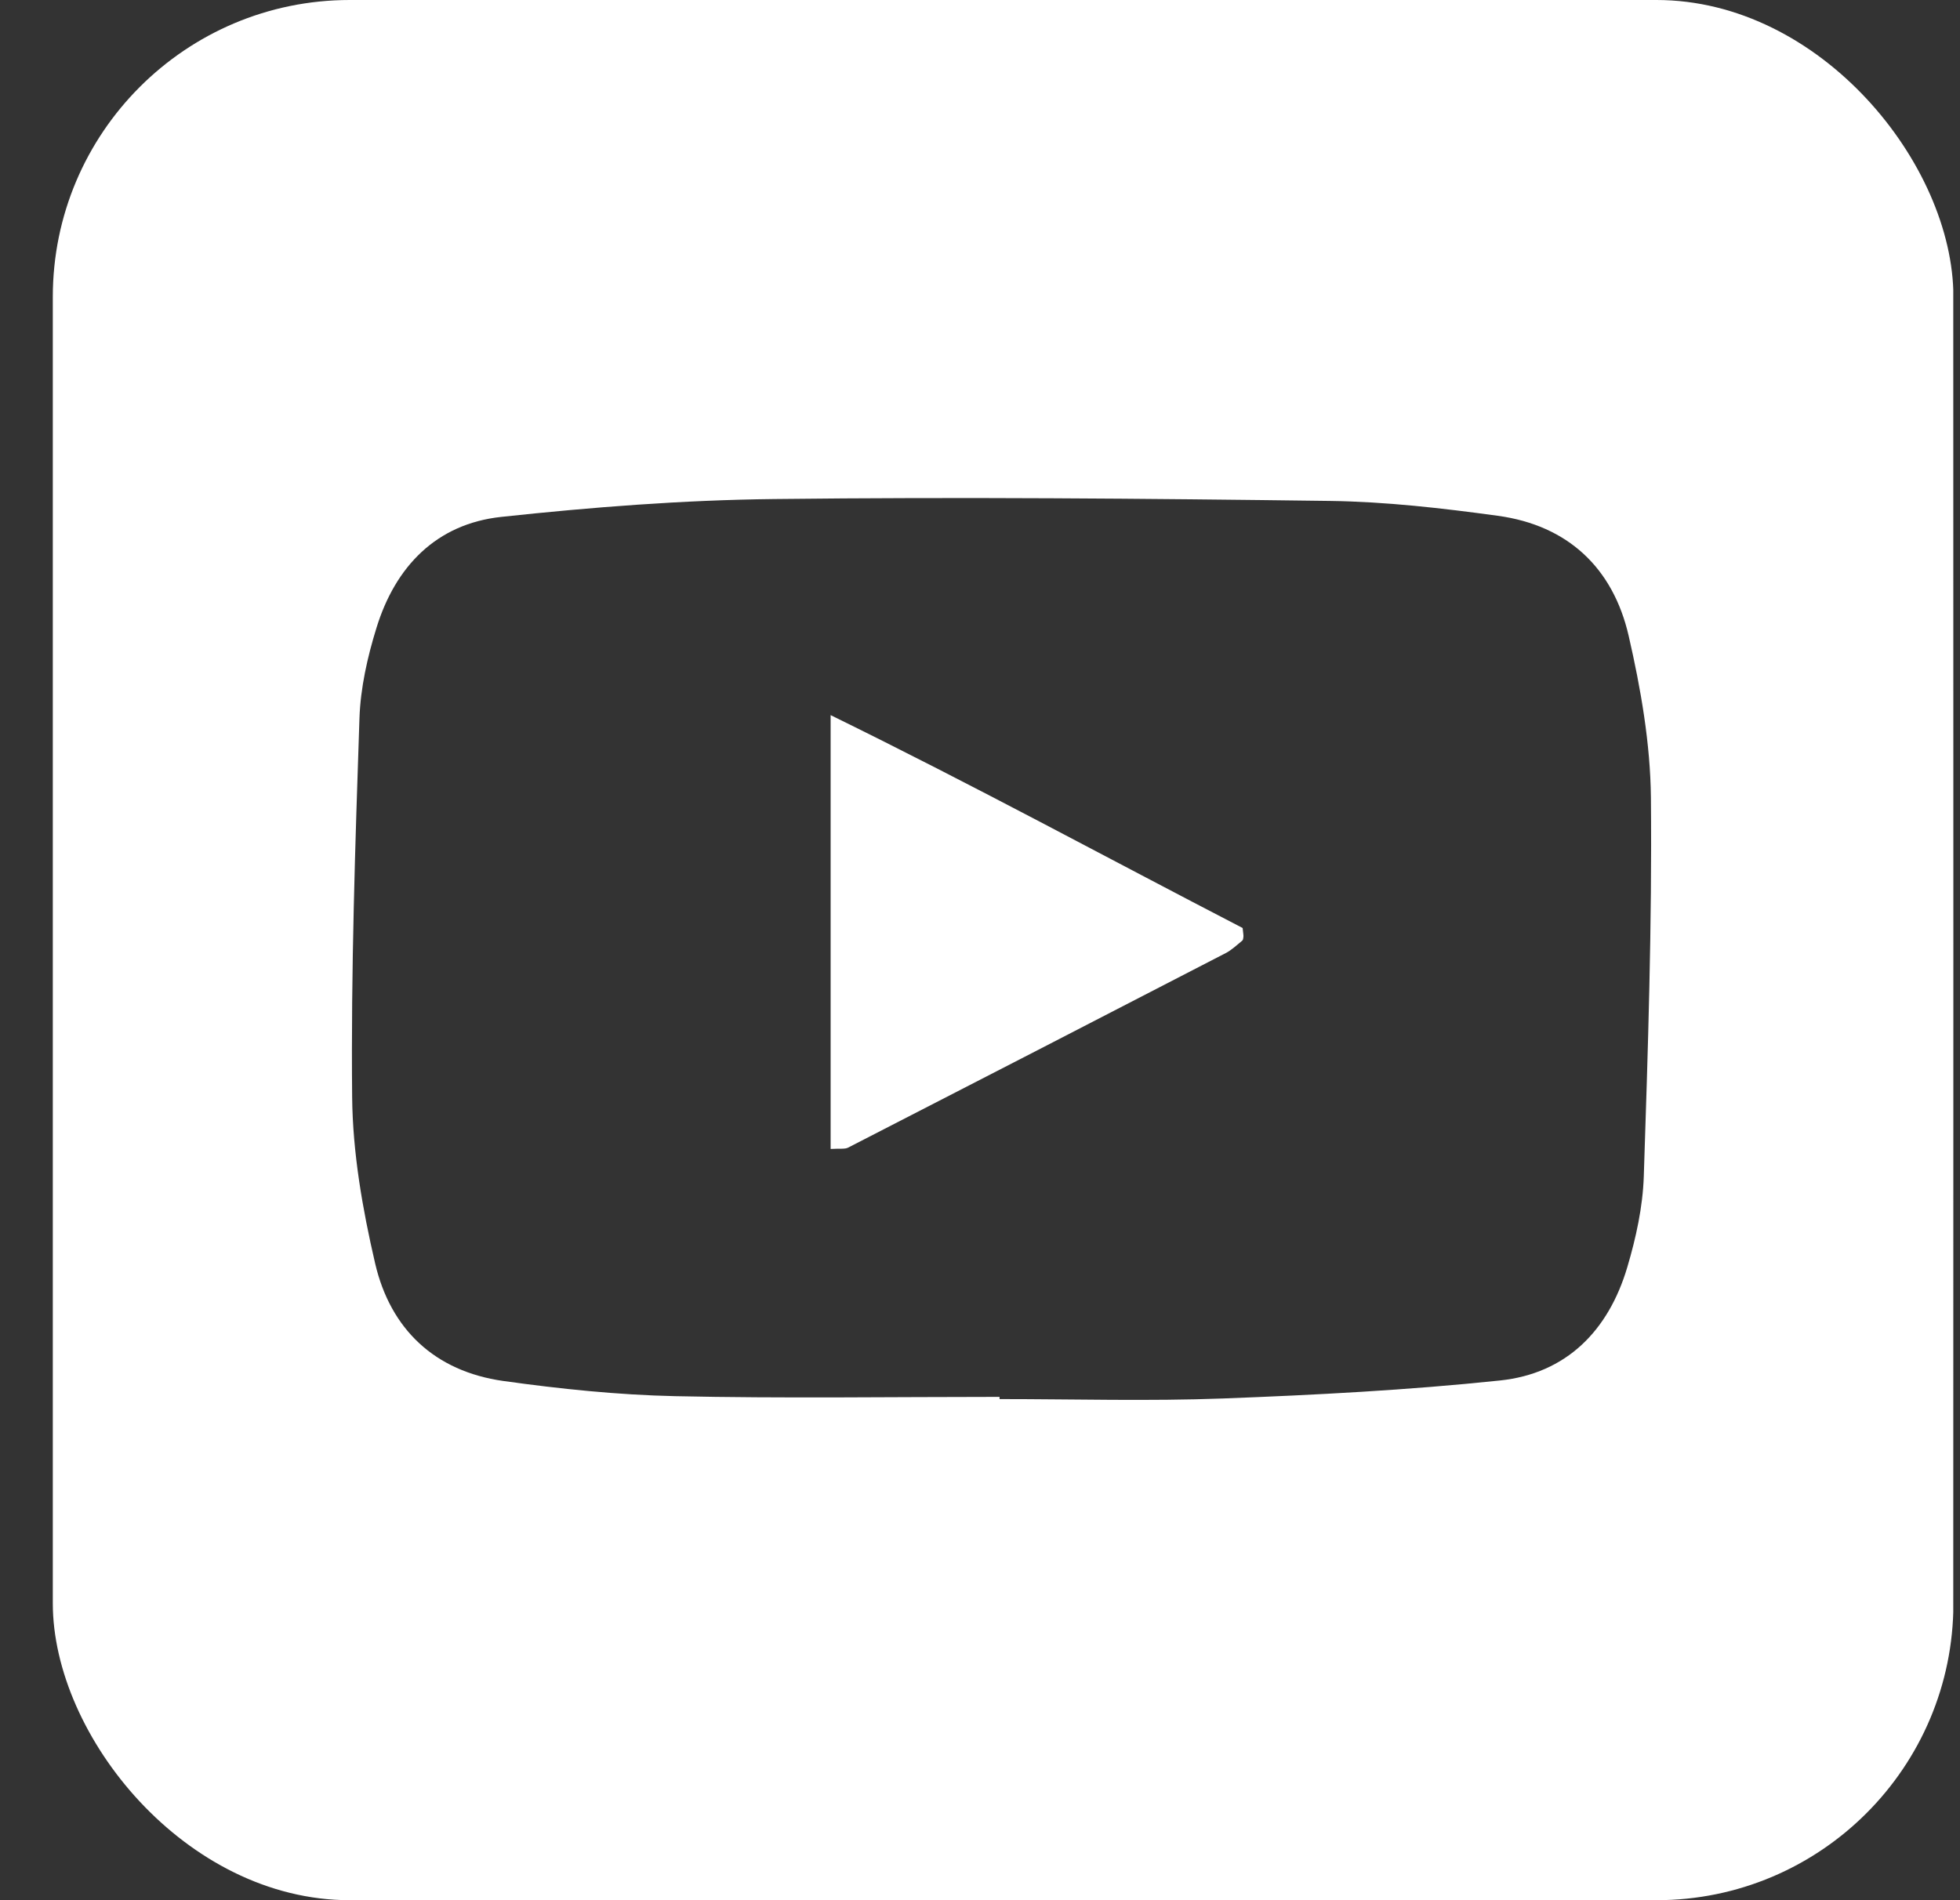
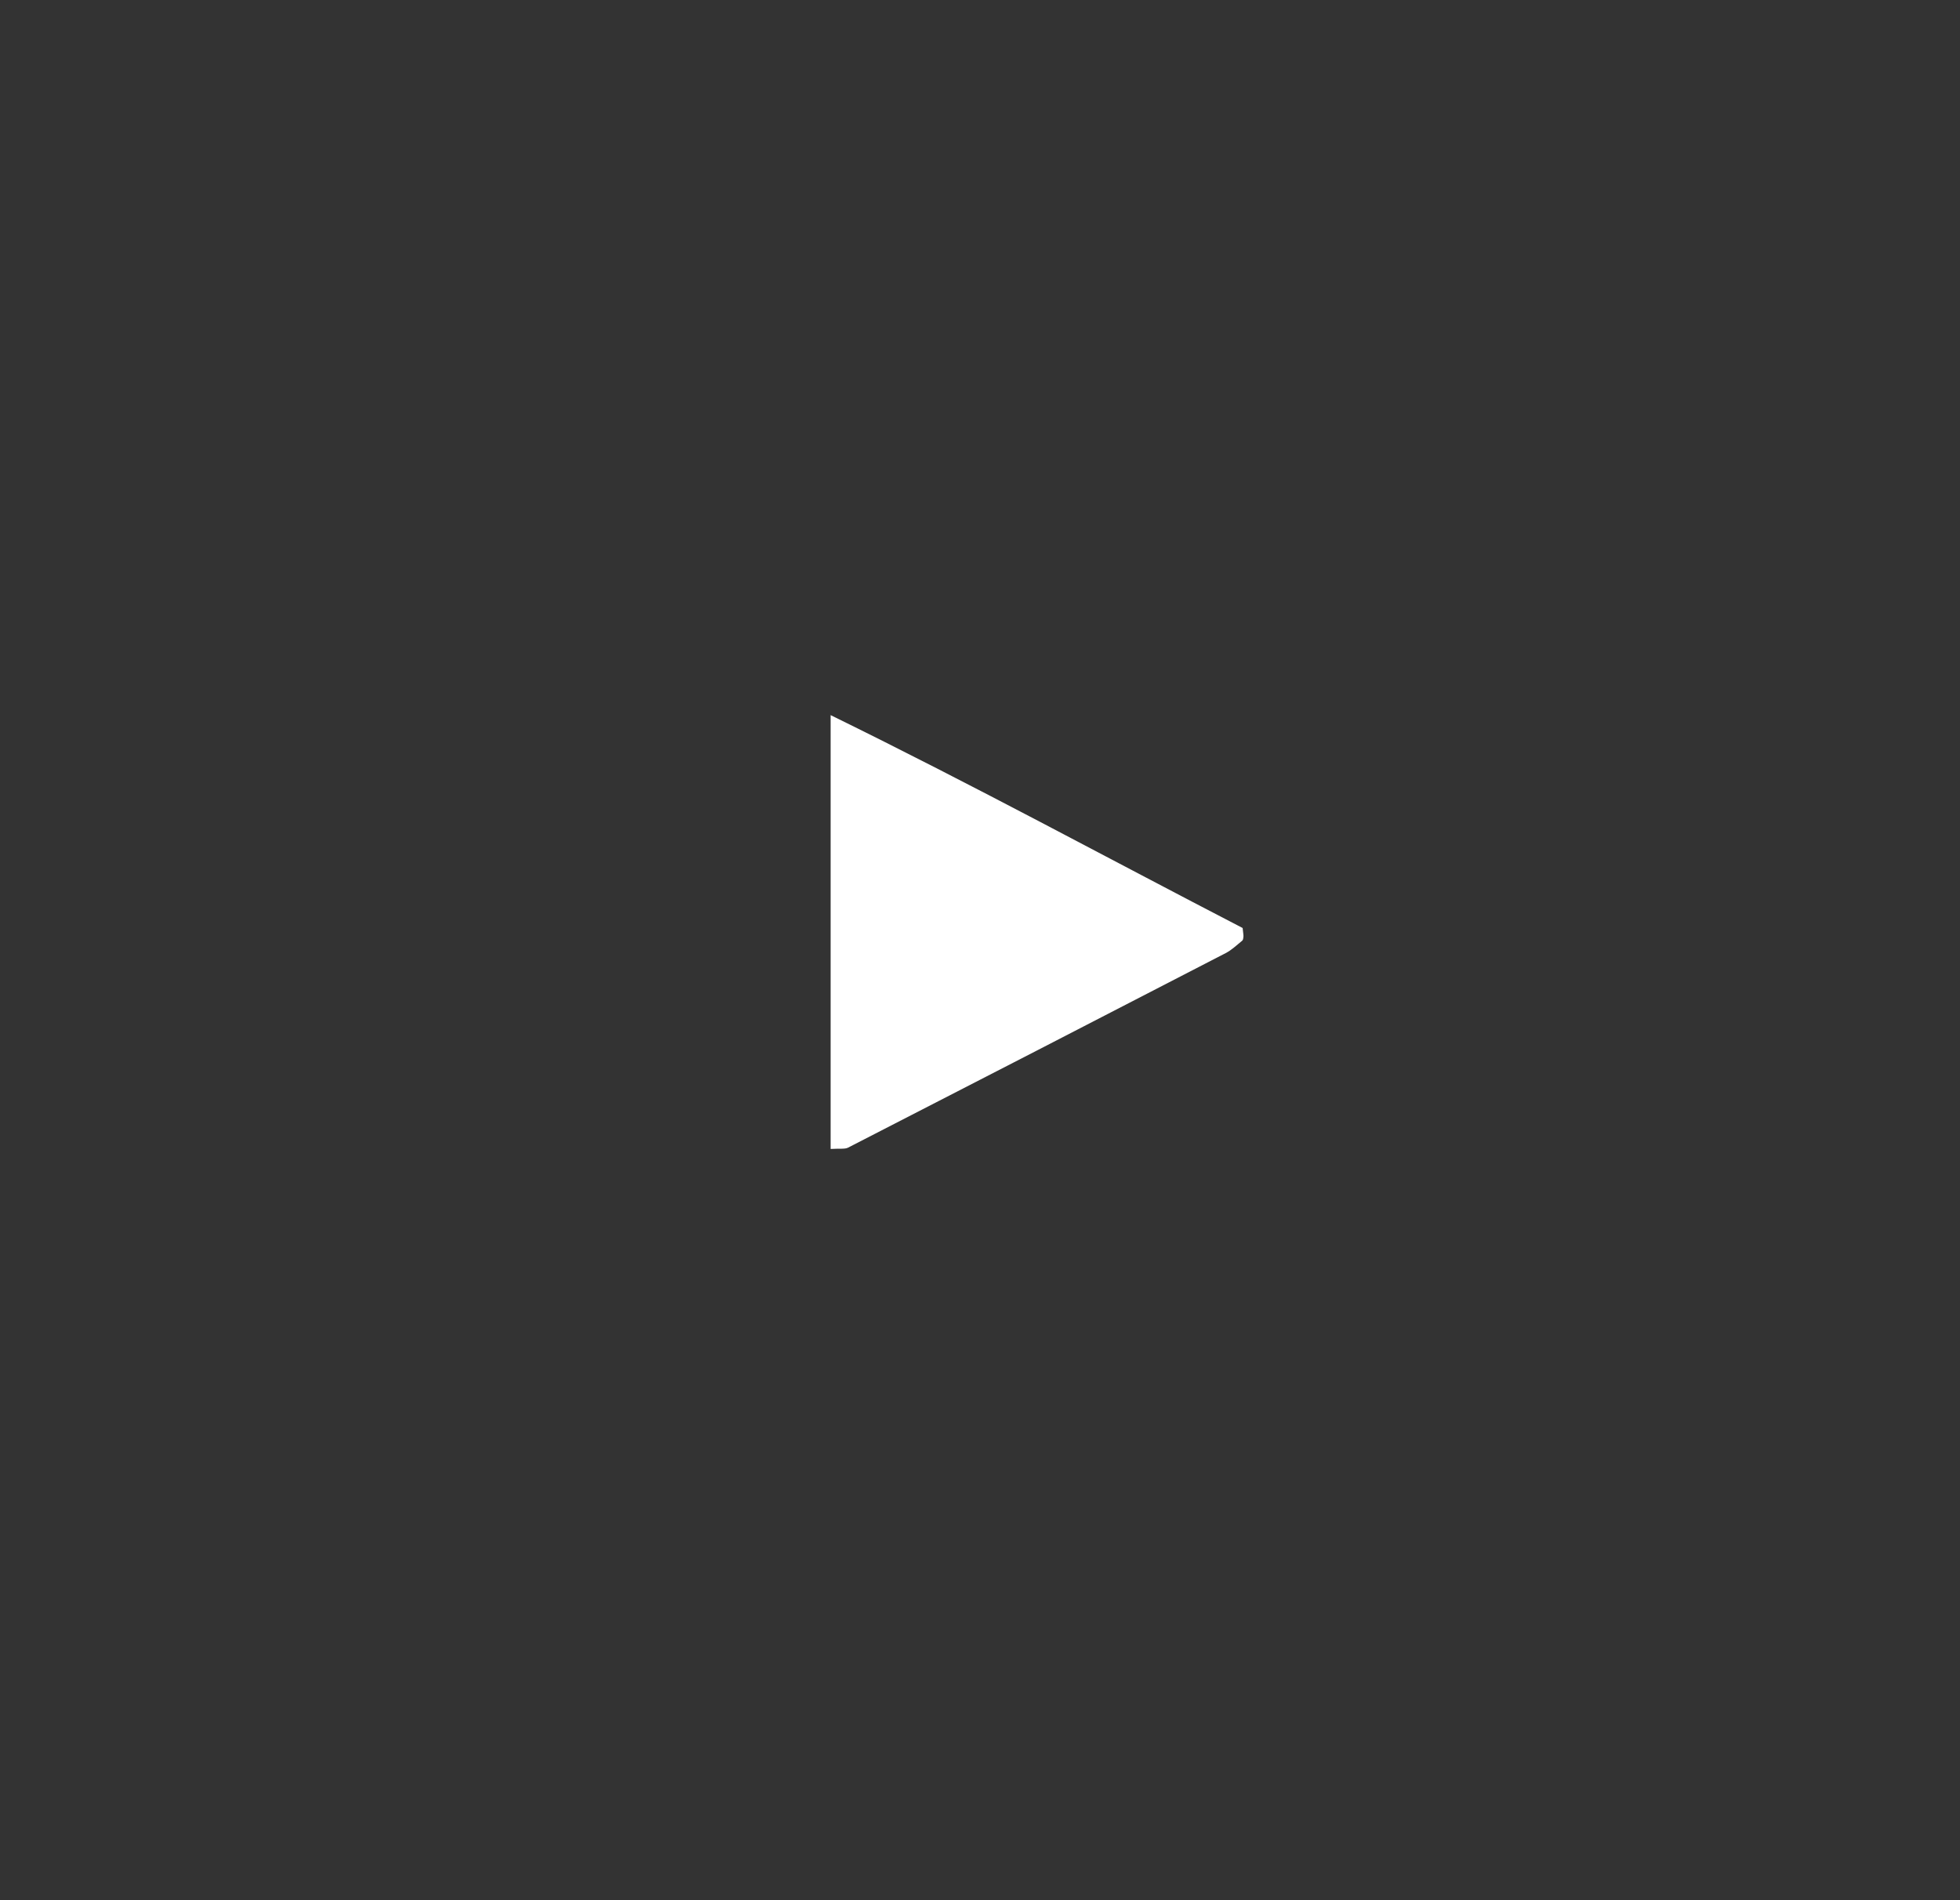
<svg xmlns="http://www.w3.org/2000/svg" width="33" height="32" viewBox="0 0 33 32" fill="none">
  <rect x="0" y="0" width="33" height="32" fill="#333333" stroke="none" />
  <g clip-path="url(#clip0_1143_94)">
-     <path d="M0.889 31.949C0.889 21.31 0.889 10.673 0.889 0C11.539 0 22.189 0 32.837 0C32.855 0.211 32.886 0.422 32.886 0.633C32.889 10.8 32.889 20.966 32.886 31.133C32.886 31.385 32.853 31.638 32.833 31.946C32.478 31.966 32.179 31.997 31.879 31.997C21.807 32 11.736 32 1.663 31.997C1.405 31.997 1.146 31.964 0.887 31.947L0.889 31.949ZM16.829 23.524C16.829 23.537 16.829 23.548 16.829 23.561C18.083 23.561 19.338 23.598 20.589 23.551C22.146 23.492 23.705 23.411 25.254 23.248C26.374 23.131 27.082 22.407 27.398 21.341C27.545 20.846 27.659 20.325 27.676 19.812C27.746 17.687 27.816 15.561 27.796 13.435C27.787 12.523 27.626 11.598 27.421 10.706C27.158 9.565 26.398 8.847 25.218 8.686C24.283 8.558 23.338 8.449 22.396 8.436C19.275 8.395 16.151 8.368 13.031 8.404C11.498 8.421 9.961 8.541 8.437 8.705C7.347 8.823 6.657 9.54 6.339 10.572C6.186 11.065 6.069 11.587 6.052 12.099C5.981 14.224 5.908 16.351 5.929 18.476C5.938 19.412 6.103 20.36 6.316 21.276C6.574 22.387 7.323 23.093 8.472 23.256C9.431 23.39 10.399 23.491 11.365 23.512C13.185 23.552 15.006 23.524 16.828 23.524H16.829Z" fill="white" />
    <path d="M13.985 19.349V12.043C16.411 13.232 18.673 14.464 20.922 15.628C20.933 15.732 20.938 15.755 20.935 15.777C20.933 15.8 20.93 15.83 20.914 15.842C20.824 15.914 20.738 15.999 20.636 16.051C18.519 17.145 16.4 18.238 14.28 19.326C14.225 19.355 14.145 19.339 13.985 19.349Z" fill="white" />
  </g>
  <defs>
    <clipPath id="clip0_1143_94">
      <rect x="0.889" width="32" height="32" rx="5" fill="white" />
    </clipPath>
  </defs>
</svg>